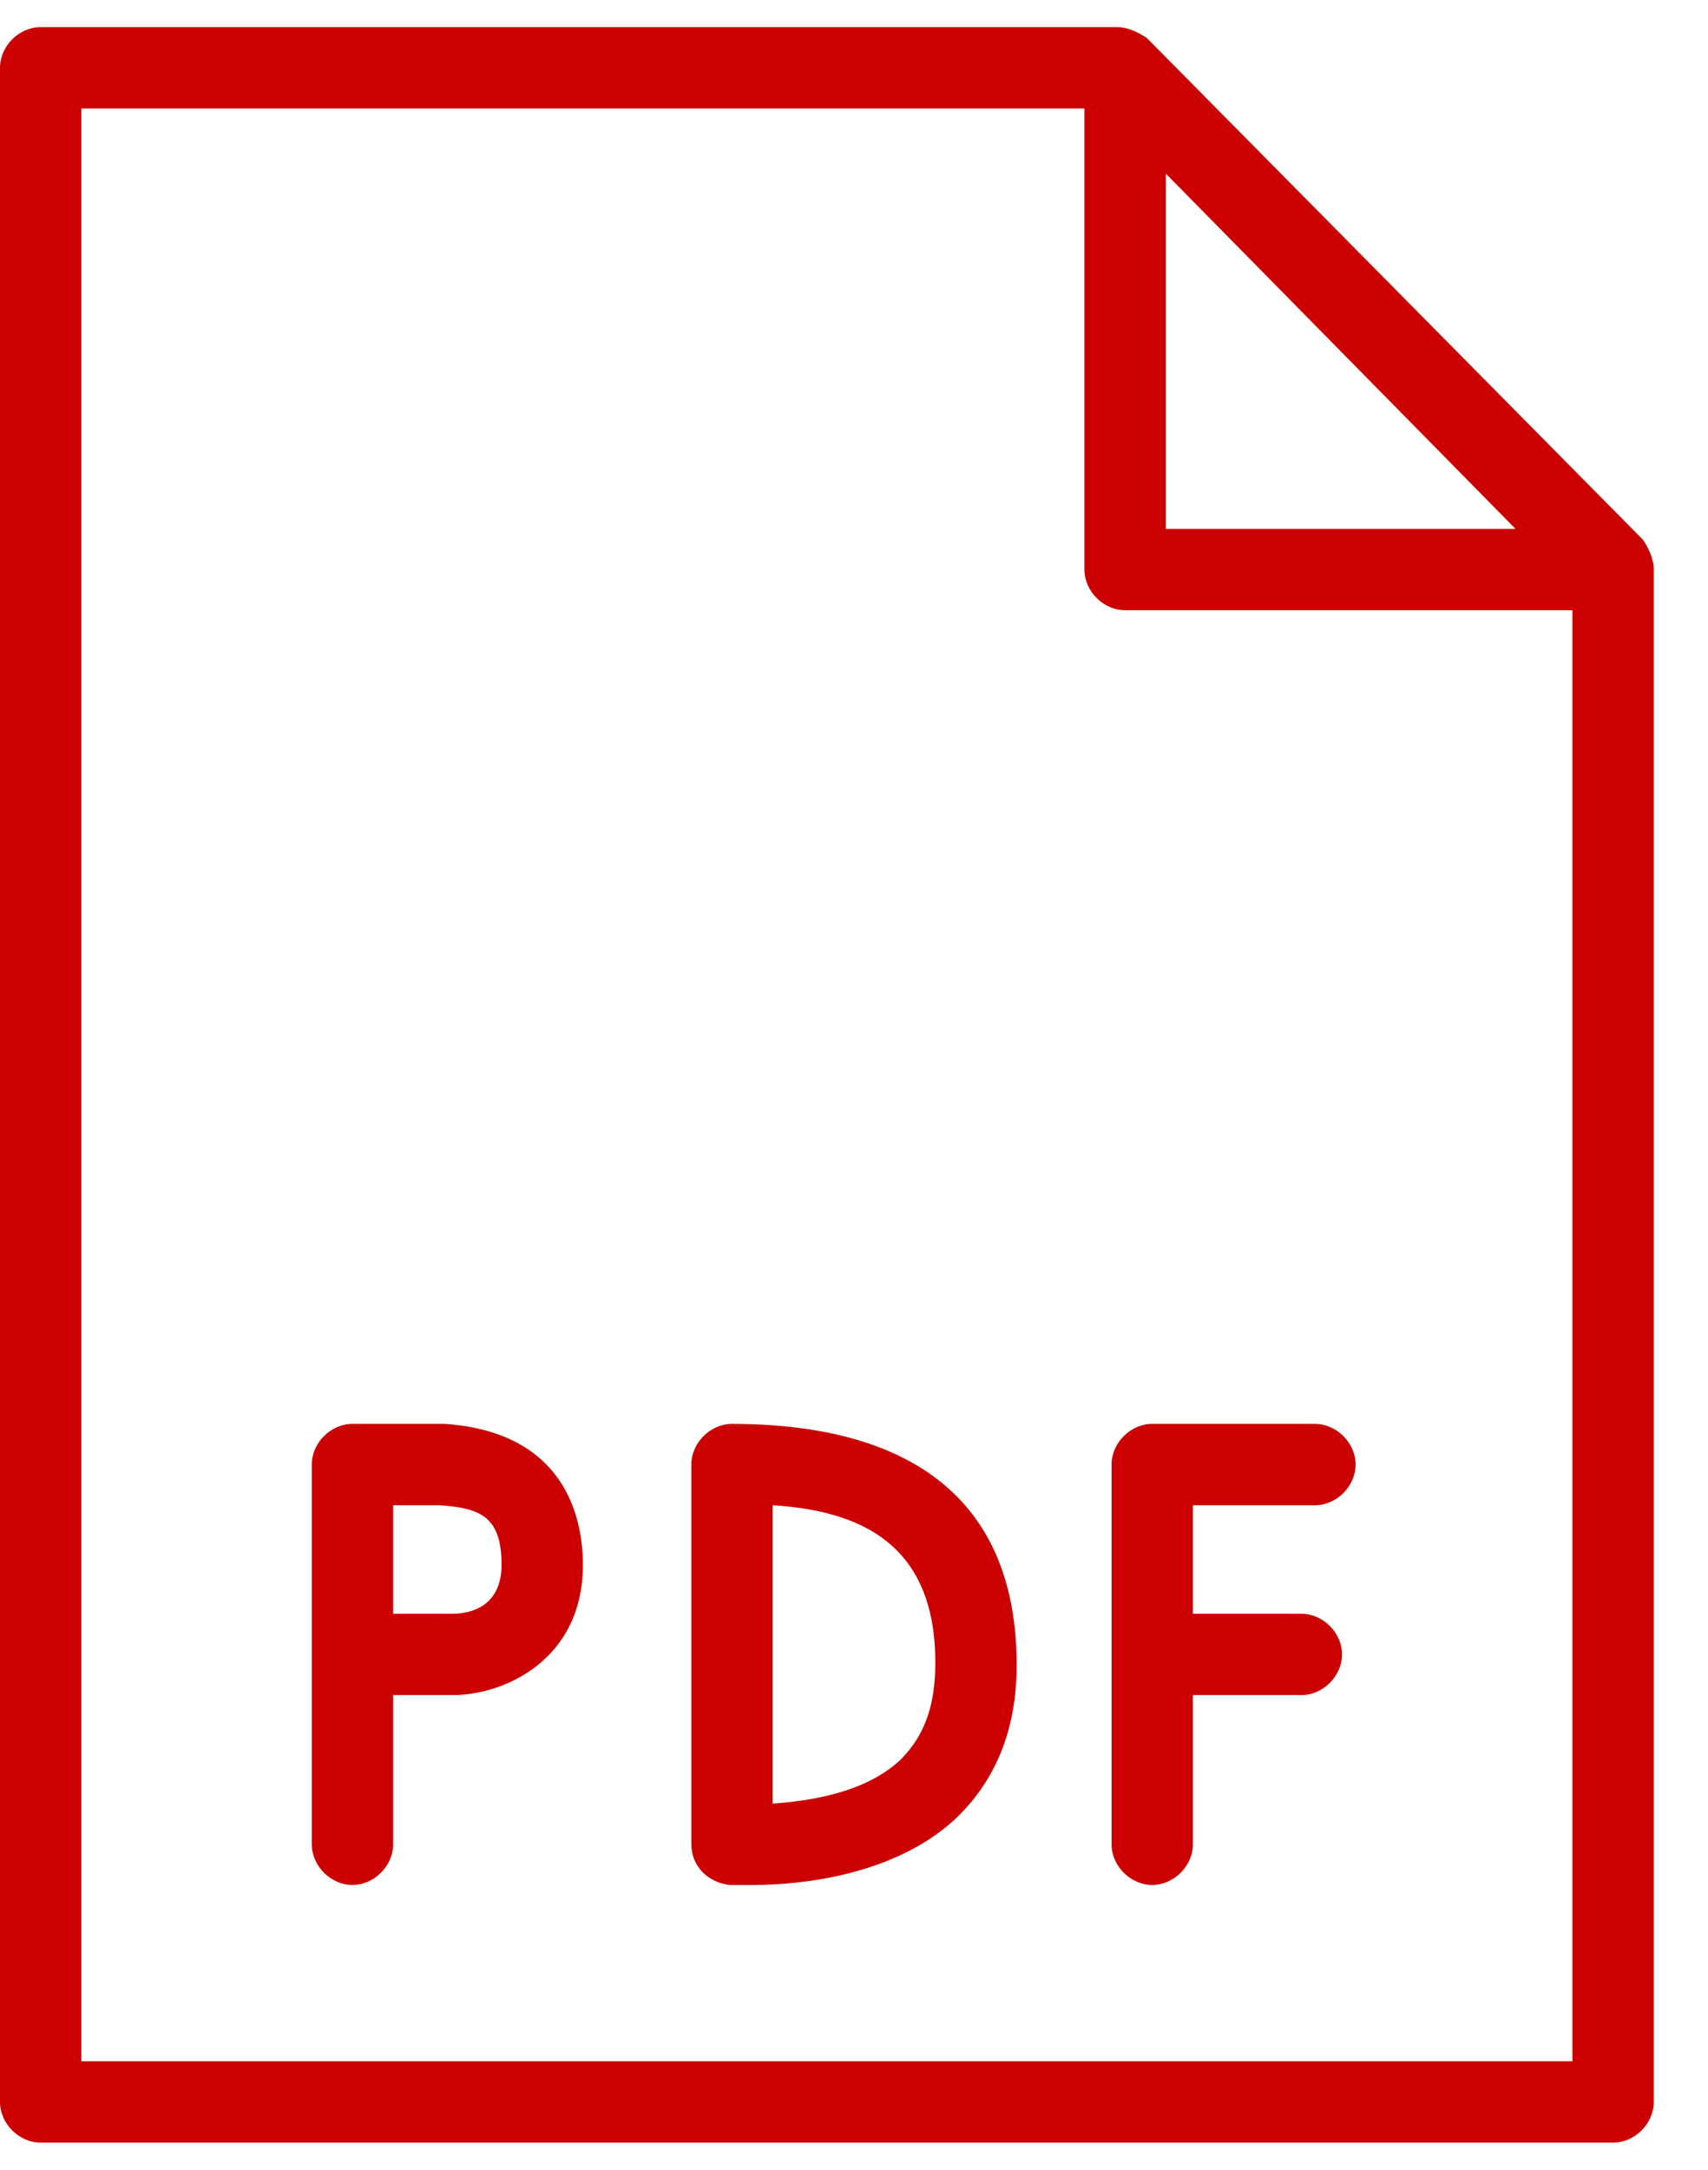
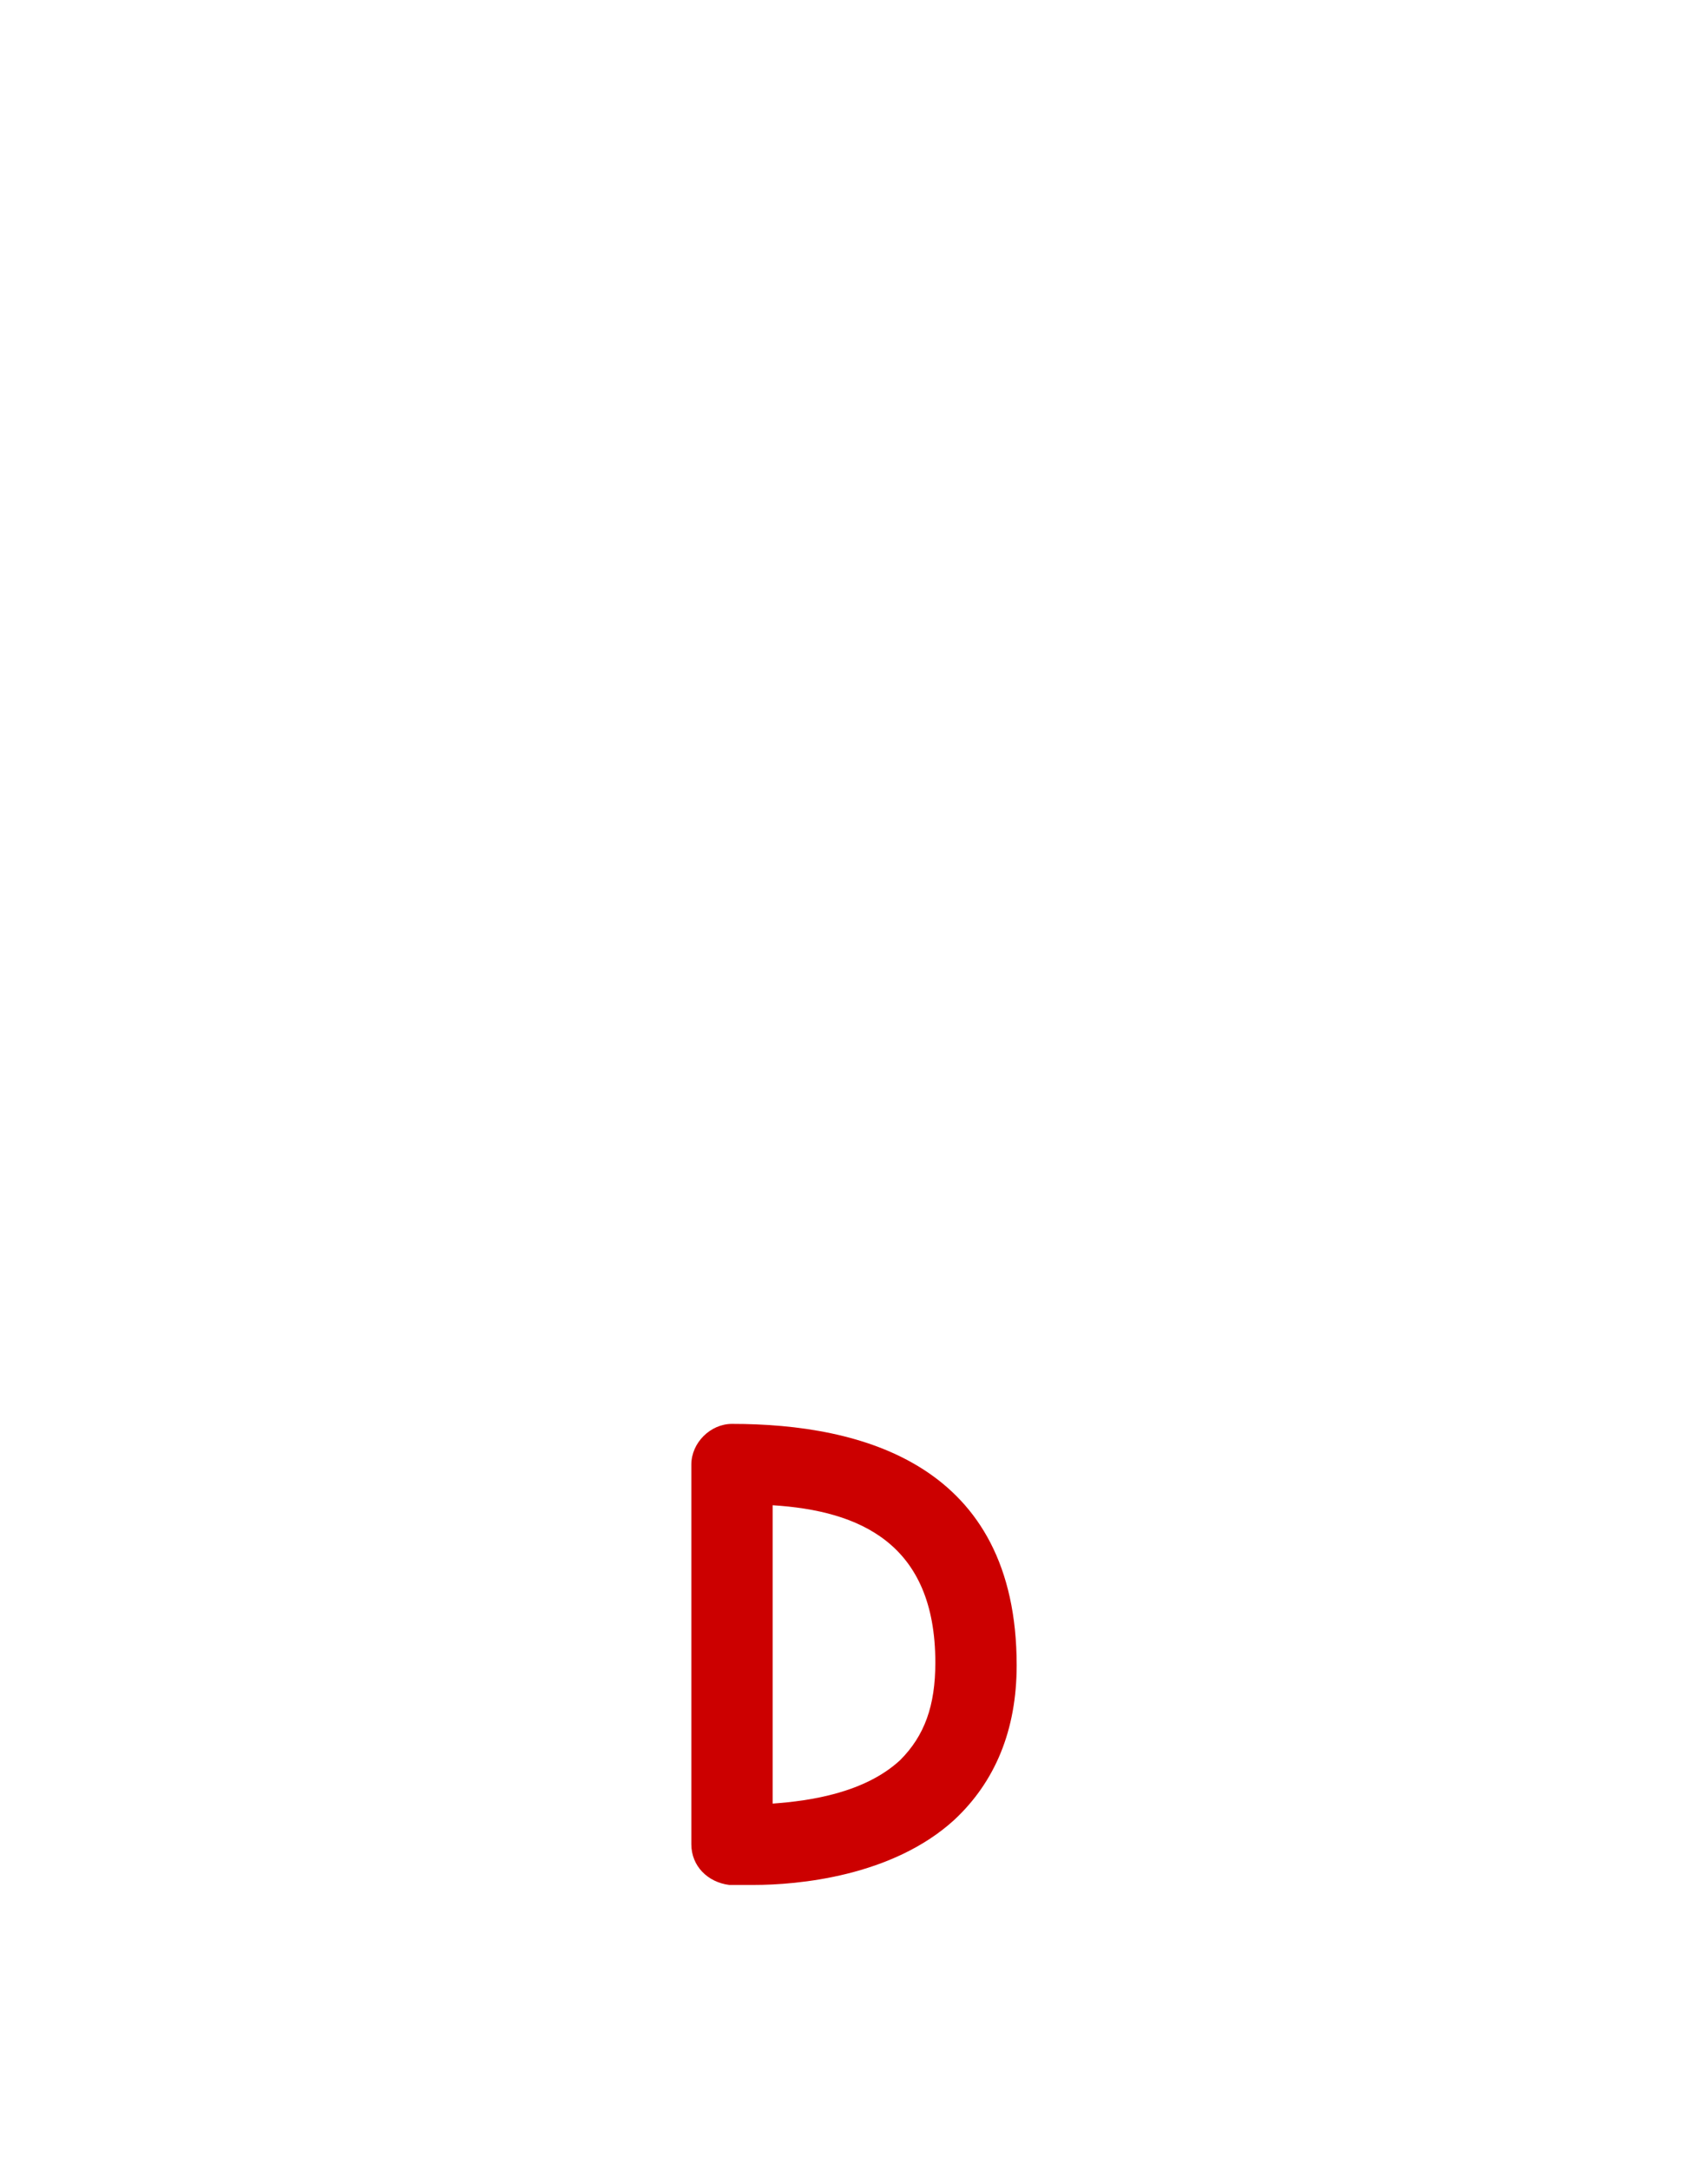
<svg xmlns="http://www.w3.org/2000/svg" id="Слой_1" x="0px" y="0px" viewBox="0 0 63 80" style="enable-background:new 0 0 63 80;" xml:space="preserve">
  <style type="text/css"> .st0{fill:#CC0000;} </style>
  <g>
-     <path class="st0" d="M16.4,52.5c-0.9,0-3.1,0-3.4,0c-0.8,0-1.5,0.7-1.5,1.5v14c0,0.8,0.7,1.5,1.5,1.5s1.5-0.7,1.5-1.5v-5.5h2.2 c1.9,0,4.8-1.3,4.8-4.8C21.5,55.9,20.8,52.8,16.4,52.5z M16.7,59.5h-2.2v-4c0.7,0,1.4,0,1.7,0c1.5,0.1,2.3,0.4,2.3,2.2 C18.5,59.2,17.4,59.5,16.7,59.5z" />
-     <path class="st0" d="M48.5,52.5h-6c-0.8,0-1.5,0.7-1.5,1.5v14c0,0.8,0.7,1.5,1.5,1.5S44,68.8,44,68v-5.5h4c0.8,0,1.5-0.7,1.5-1.5 s-0.7-1.5-1.5-1.5h-4v-4h4.5c0.8,0,1.5-0.7,1.5-1.5S49.3,52.5,48.5,52.5z" />
    <path class="st0" d="M27,52.5c-0.8,0-1.5,0.7-1.5,1.5v14c0,0.8,0.6,1.4,1.4,1.5c0.1,0,0.4,0,0.9,0c1.6,0,5.1-0.3,7.4-2.4 c1.5-1.4,2.3-3.3,2.3-5.7C37.5,54,31.8,52.5,27,52.5z M33.2,64.9c-1.3,1.2-3.3,1.5-4.7,1.6V55.5c3.2,0.2,6,1.4,6,5.8 C34.5,62.9,34.1,64,33.2,64.9z" />
-     <path class="st0" d="M60.6,19.9L42.3,1.4C42,1.2,41.6,1,41.2,1H1.5C0.7,1,0,1.7,0,2.5v75C0,78.3,0.7,79,1.5,79h58 c0.8,0,1.5-0.7,1.5-1.5V21C61,20.6,60.8,20.2,60.6,19.9z M43,6.4l12.9,13.1H43V6.4z M3,76V4h37v17c0,0.8,0.7,1.5,1.5,1.5H58V76H3z" />
  </g>
</svg>